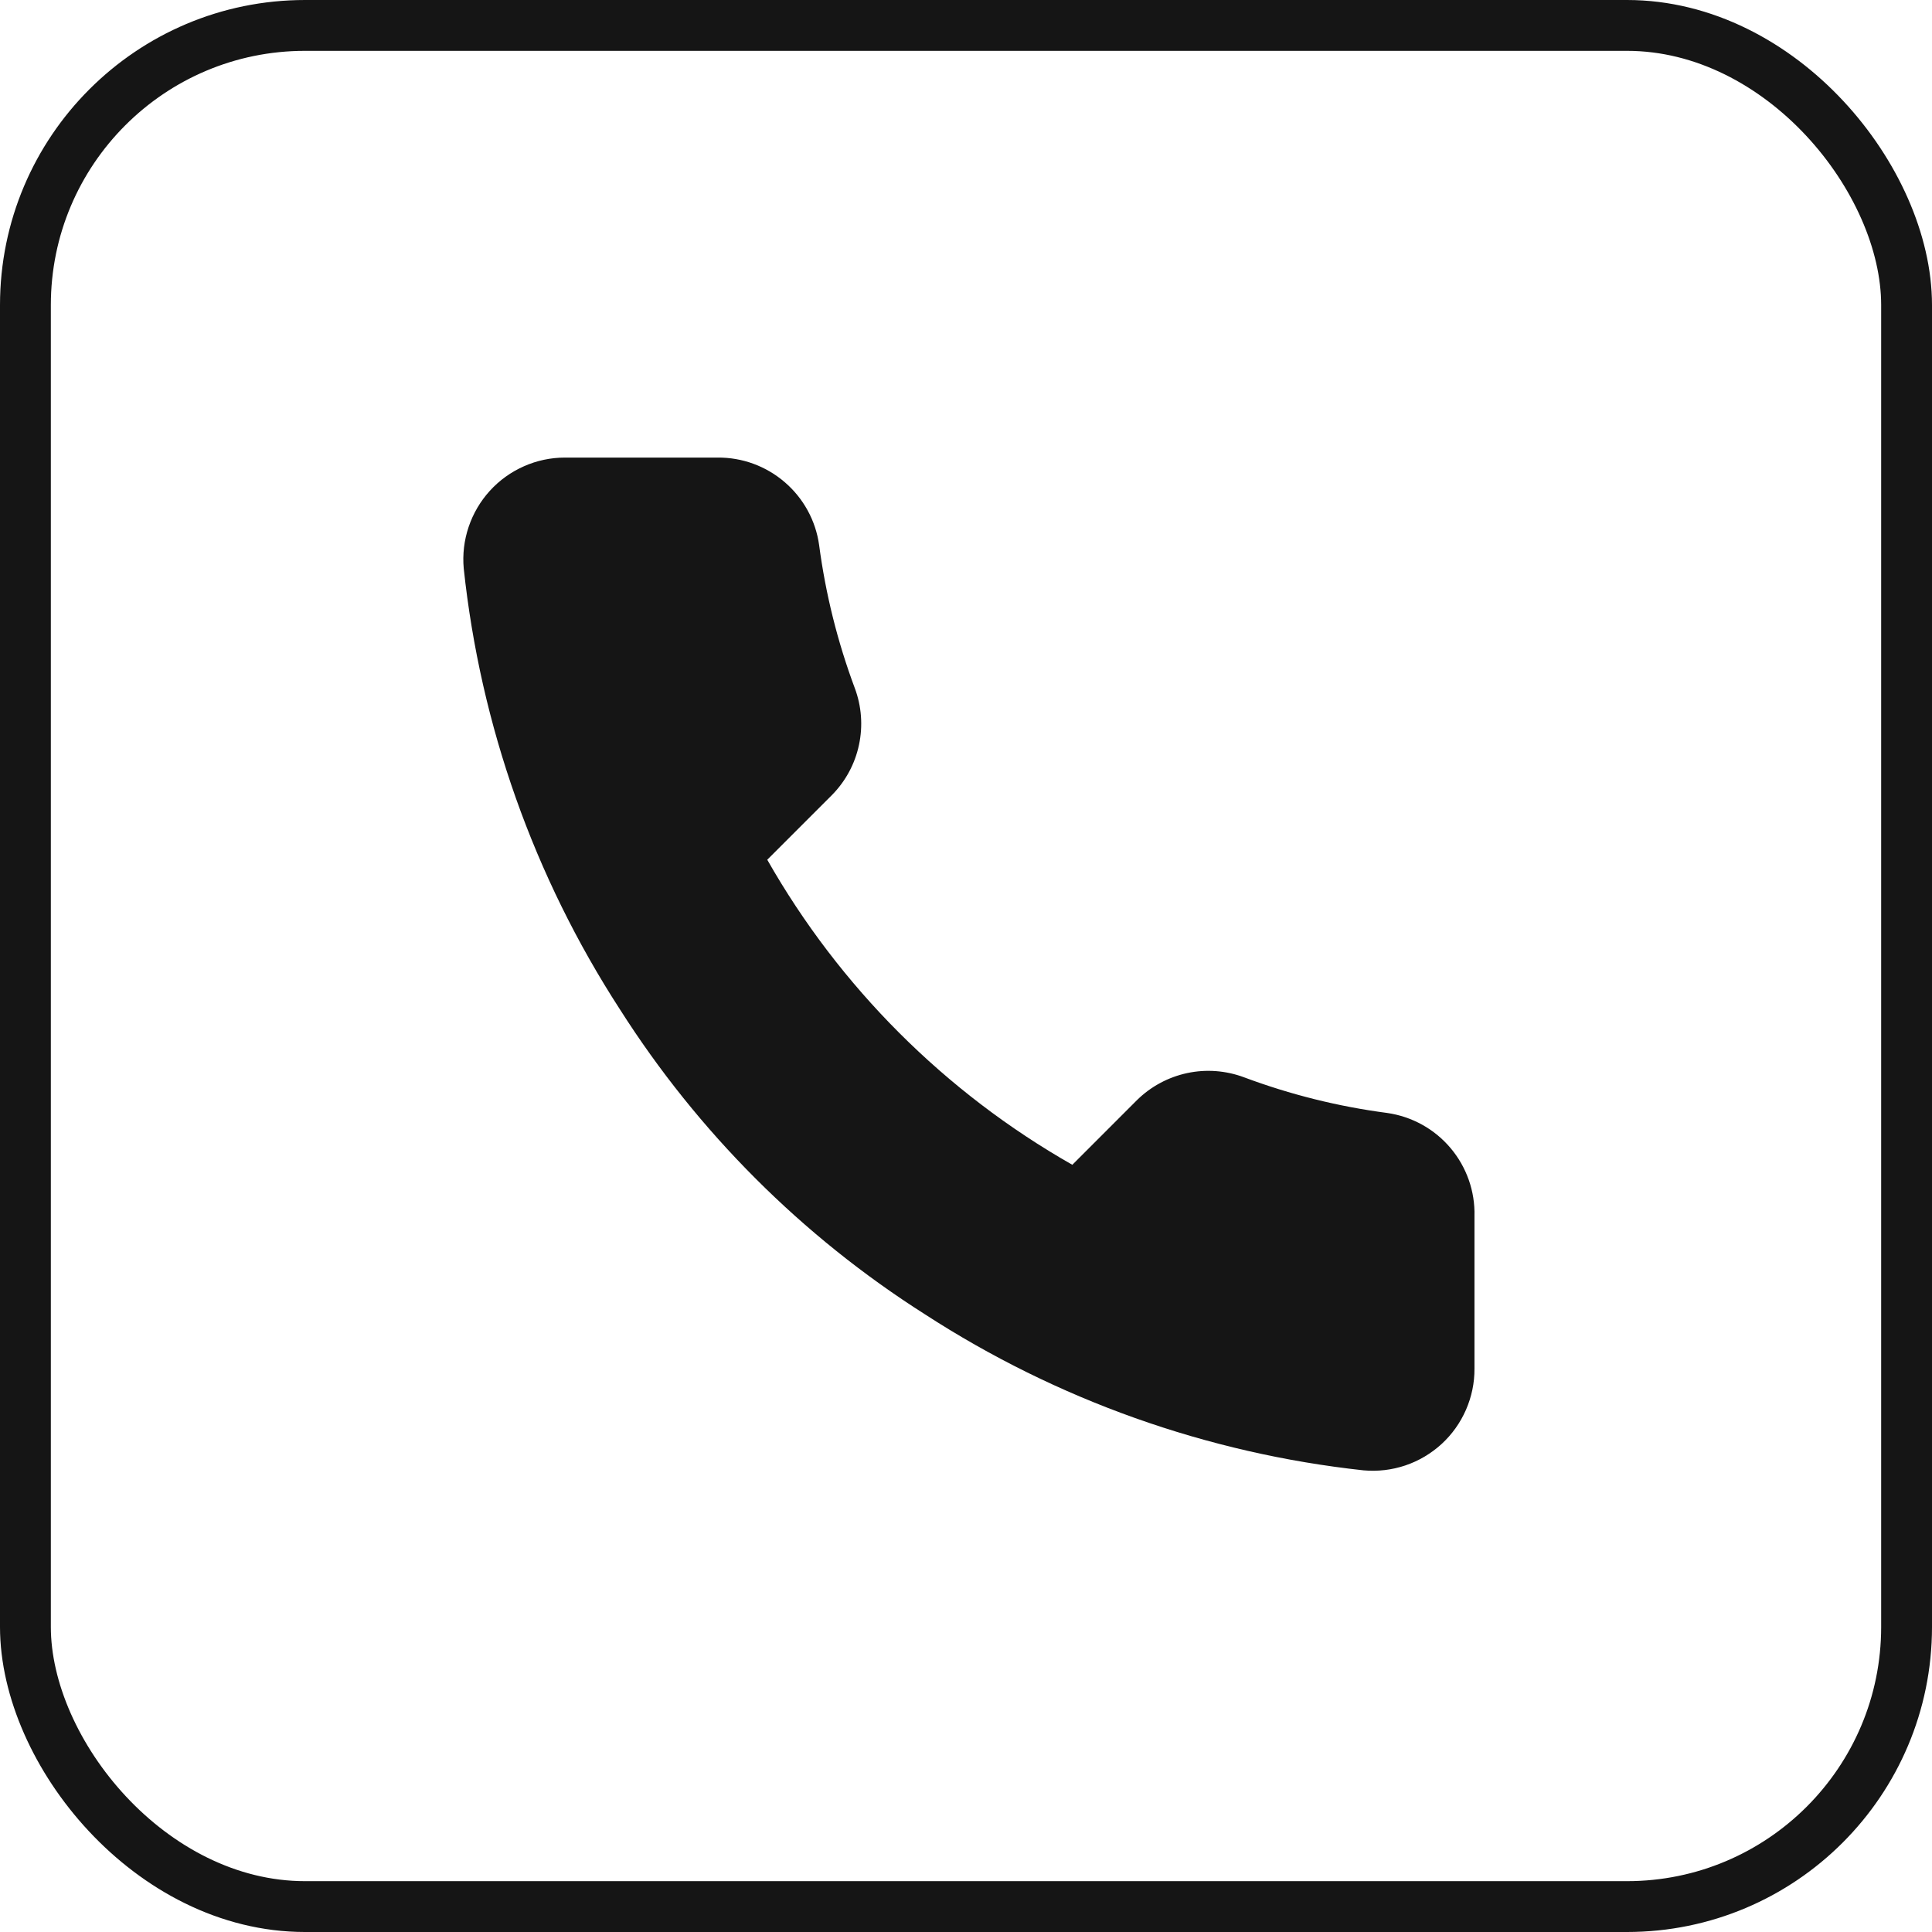
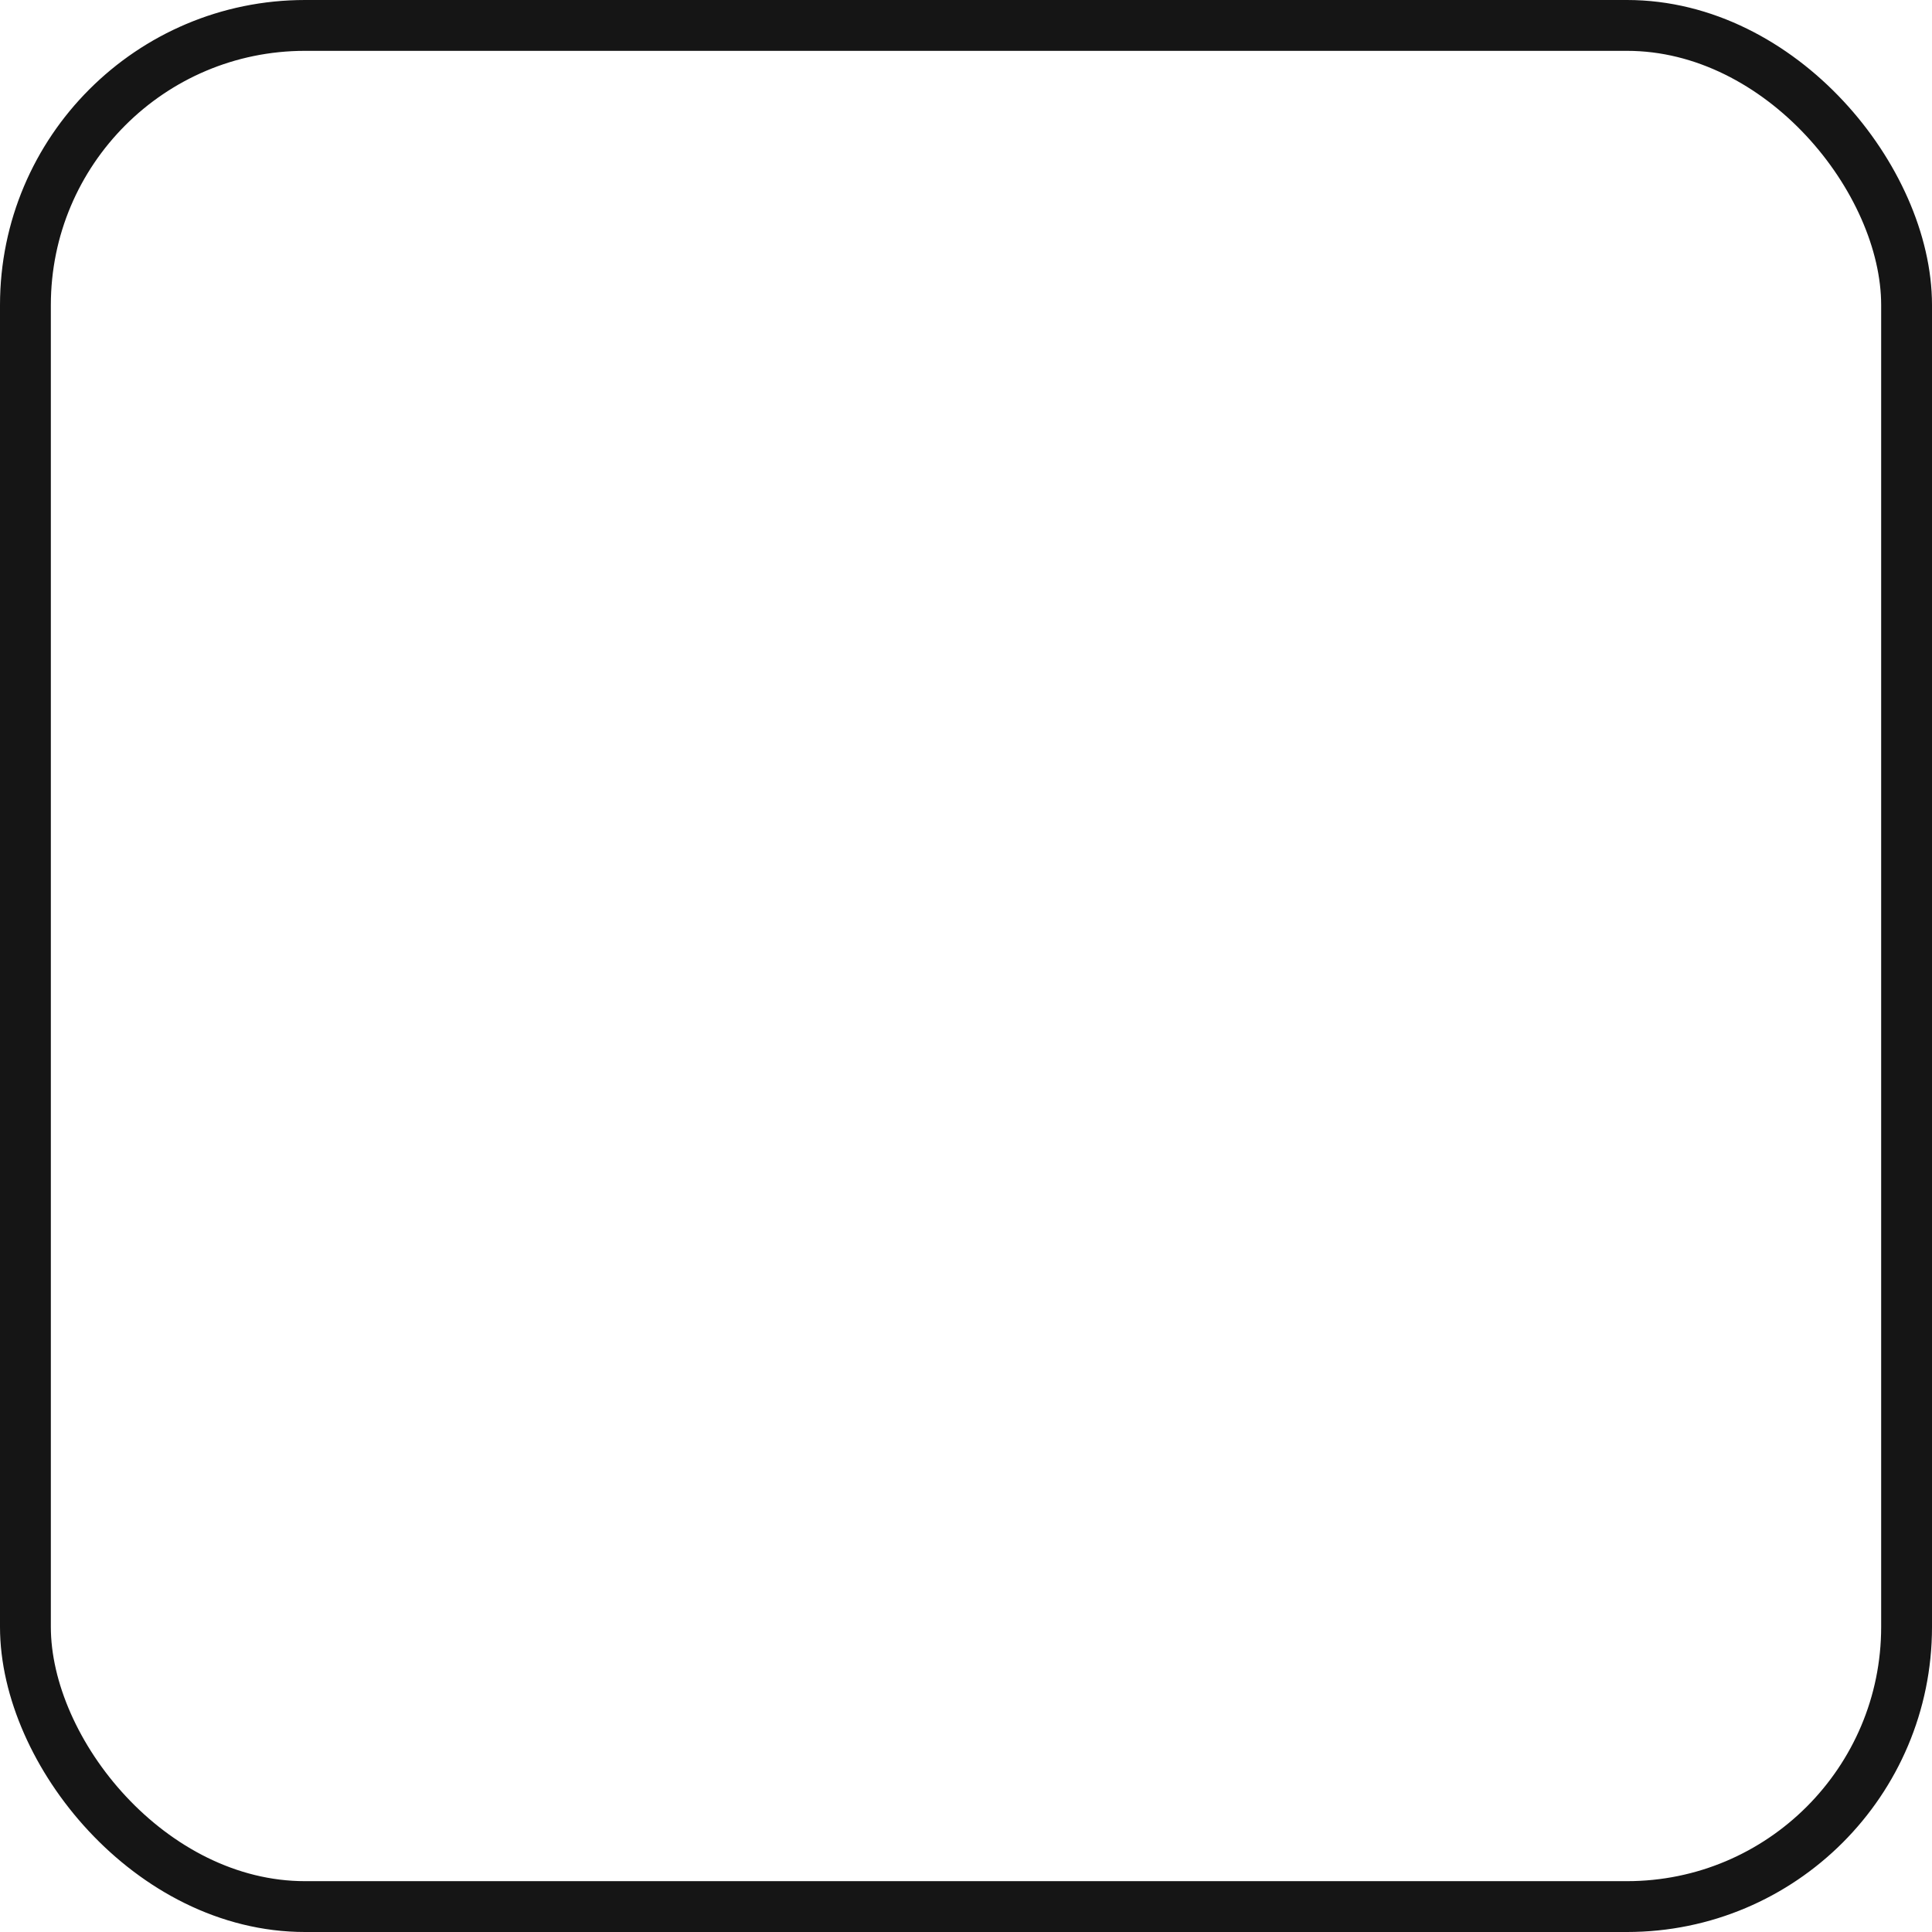
<svg xmlns="http://www.w3.org/2000/svg" width="38" height="38" viewBox="0 0 38 38" fill="none">
  <rect x="0.5" y="0.5" width="37" height="37" rx="5.5" stroke="#151515" />
-   <path d="M29.001 23.92V26.92C29.003 27.199 28.945 27.474 28.834 27.729C28.722 27.985 28.559 28.214 28.354 28.402C28.148 28.59 27.906 28.734 27.642 28.823C27.378 28.912 27.099 28.945 26.821 28.92C23.744 28.586 20.788 27.534 18.191 25.85C15.775 24.315 13.727 22.266 12.191 19.85C10.501 17.241 9.45 14.271 9.121 11.18C9.096 10.904 9.129 10.625 9.218 10.362C9.307 10.099 9.449 9.857 9.636 9.652C9.823 9.447 10.051 9.283 10.305 9.171C10.559 9.058 10.834 9 11.111 9H14.111C14.597 8.995 15.067 9.167 15.435 9.484C15.803 9.8 16.044 10.239 16.111 10.72C16.238 11.68 16.473 12.623 16.811 13.53C16.946 13.888 16.975 14.277 16.895 14.651C16.816 15.025 16.63 15.368 16.361 15.64L15.091 16.91C16.515 19.414 18.588 21.486 21.091 22.91L22.361 21.64C22.633 21.371 22.977 21.186 23.351 21.106C23.724 21.026 24.113 21.056 24.471 21.19C25.379 21.529 26.321 21.764 27.281 21.89C27.767 21.959 28.211 22.203 28.528 22.578C28.845 22.952 29.014 23.43 29.001 23.92Z" fill="#151515" />
</svg>